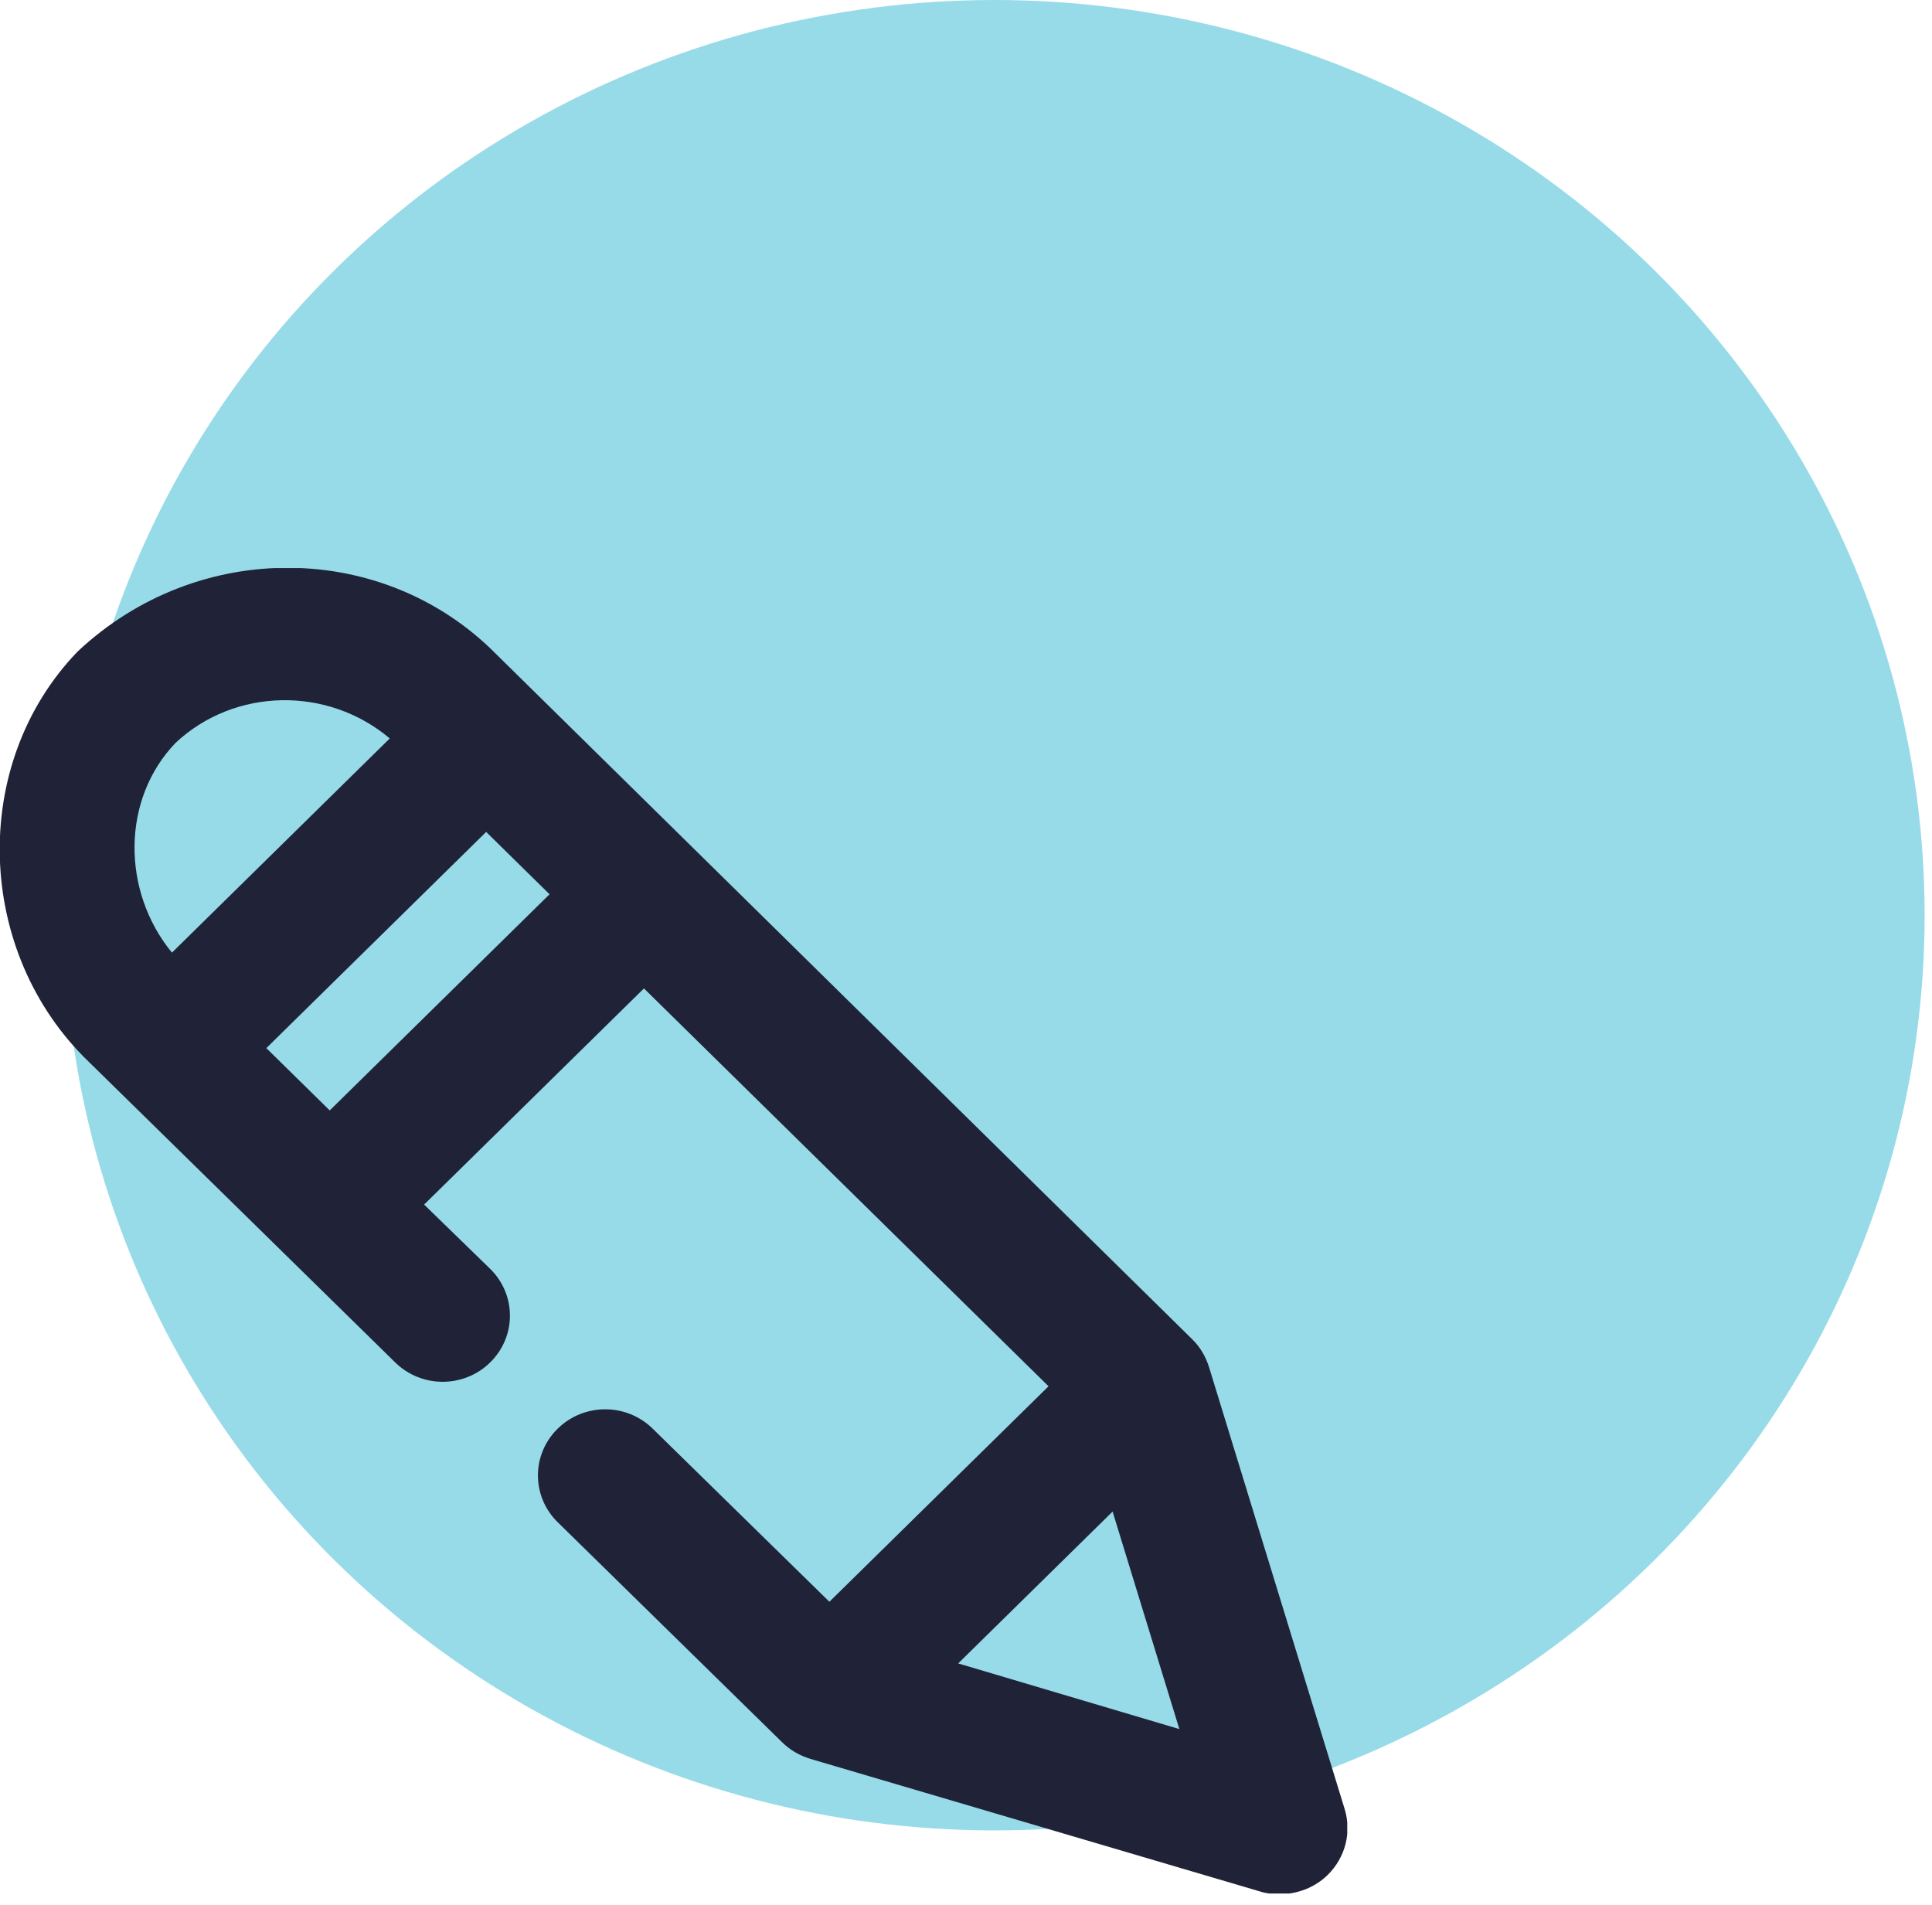
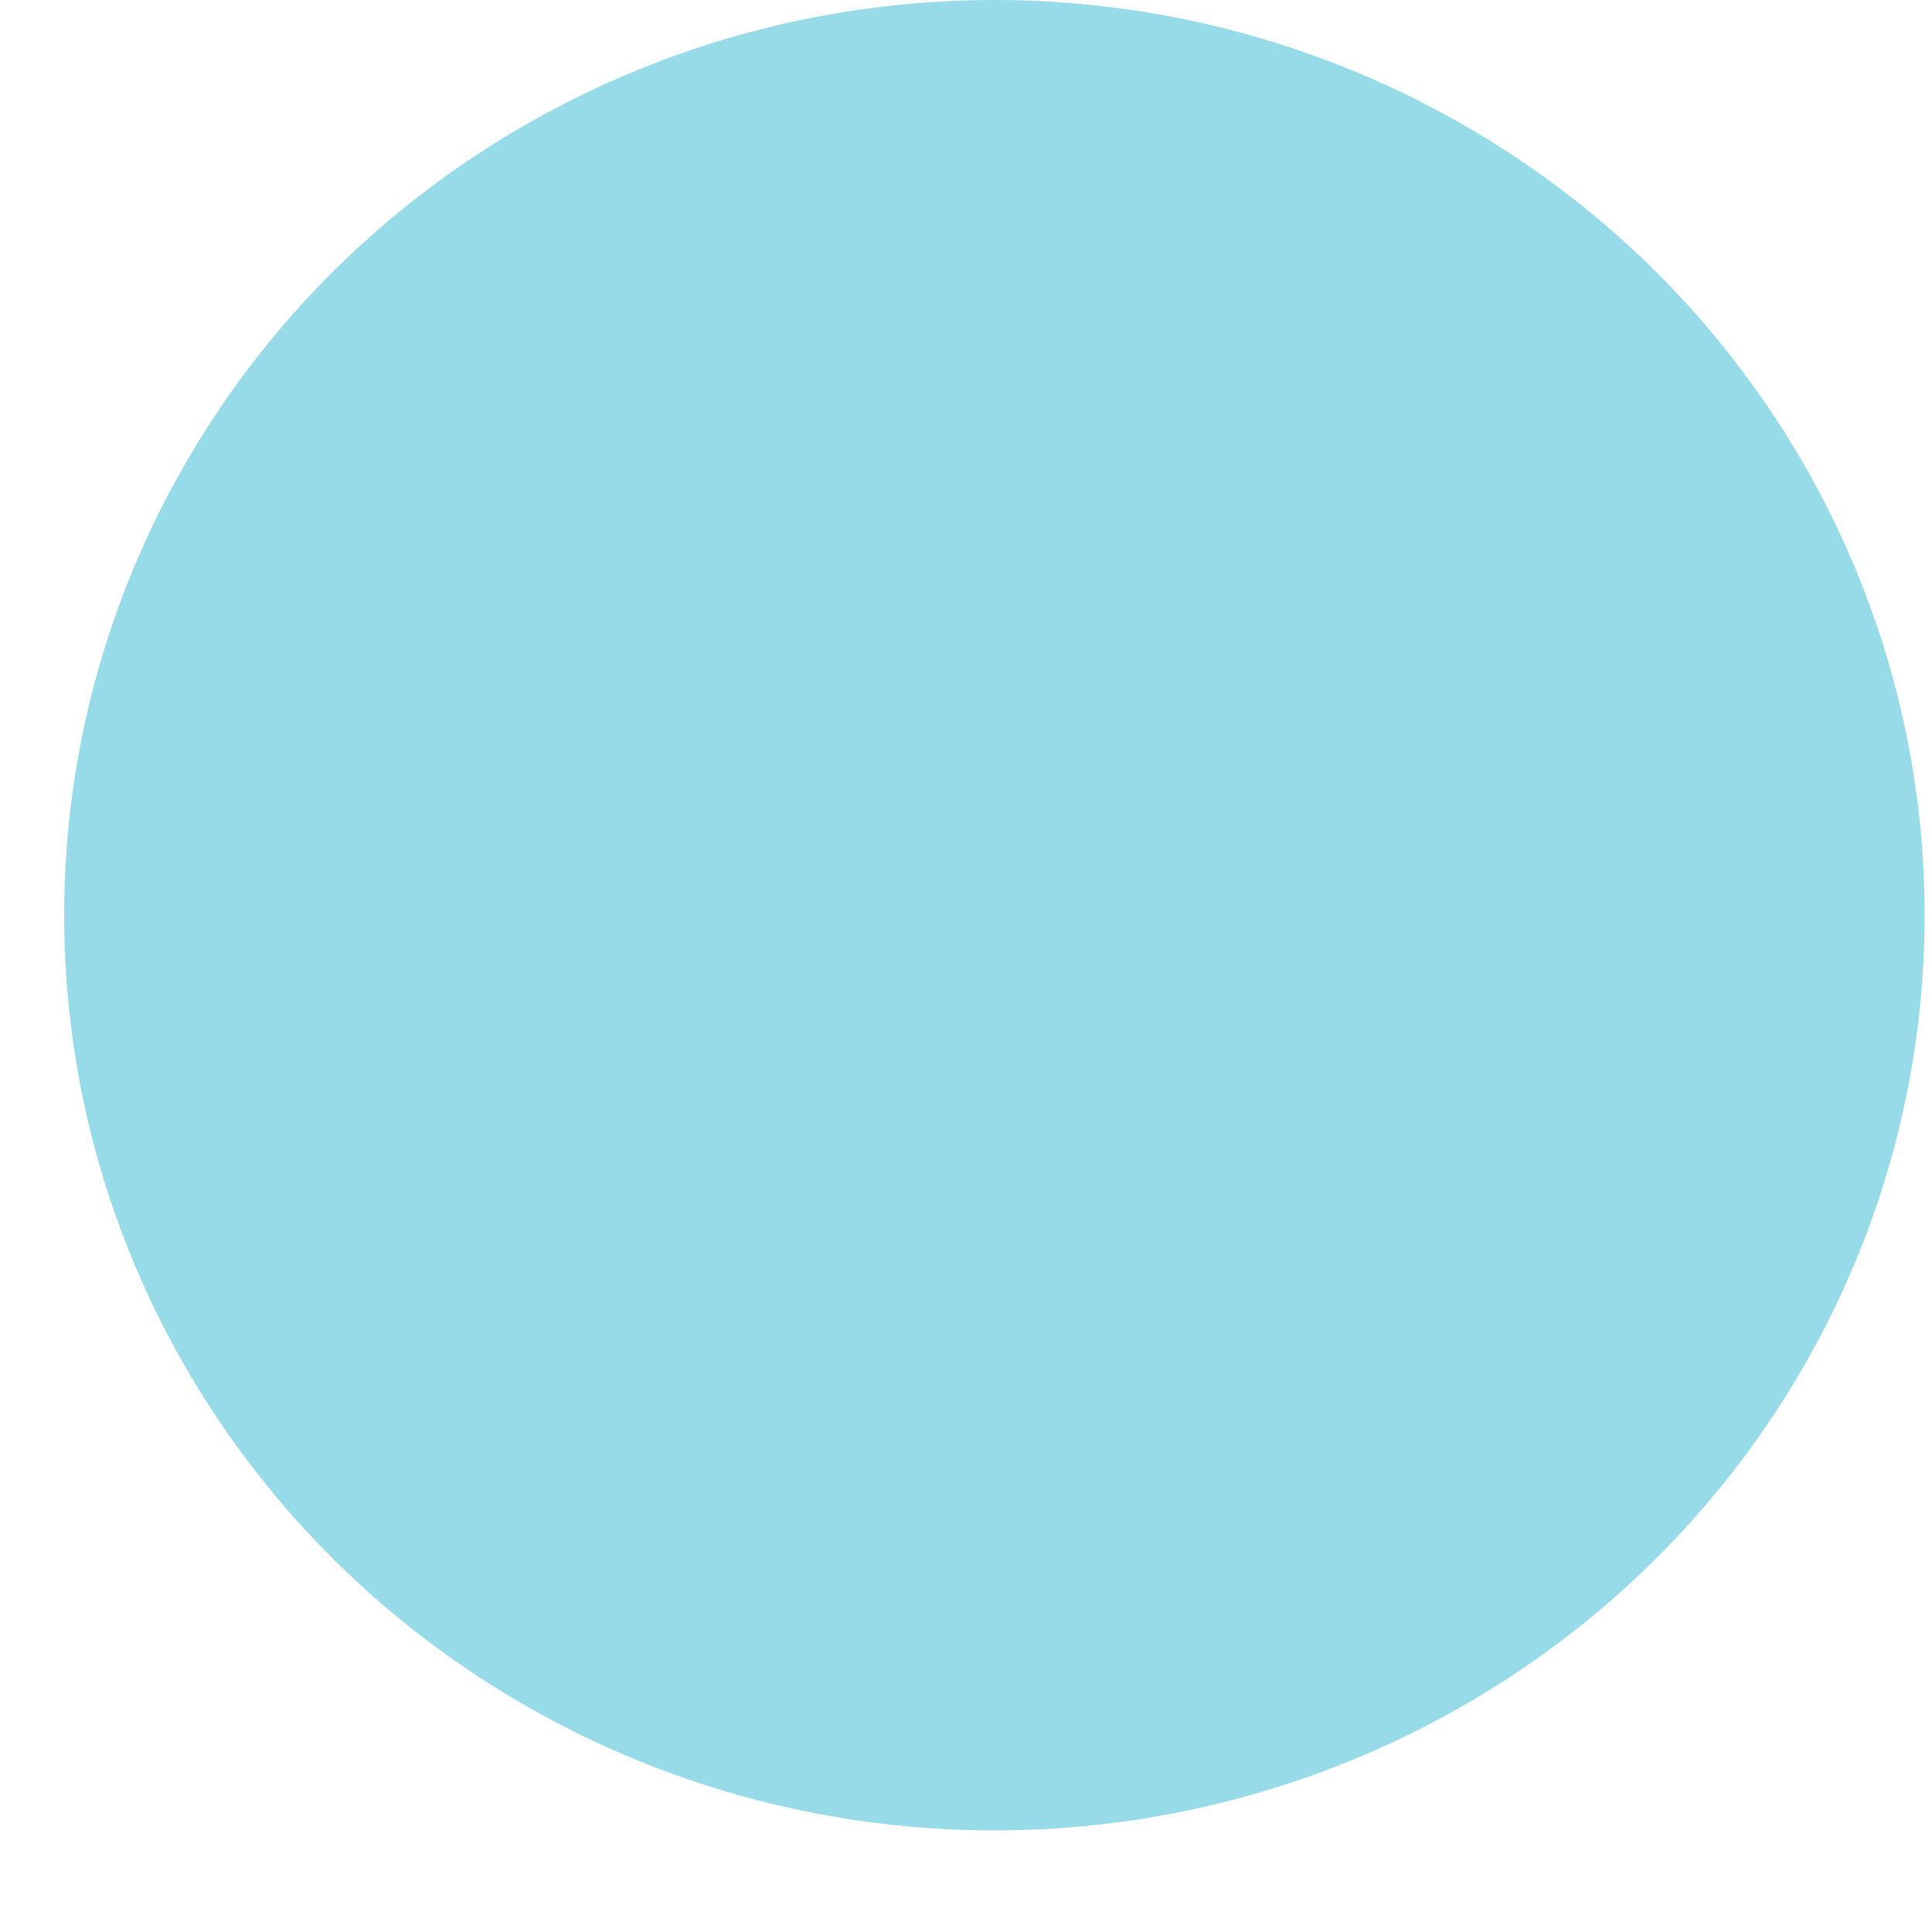
<svg xmlns="http://www.w3.org/2000/svg" width="72" height="71" viewBox="0 0 72 71" fill="none">
  <ellipse cx="37.058" cy="34.106" rx="34.667" ry="34.106" fill="#30B9D4" fill-opacity="0.5" />
  <g clip-path="url(#clip0_1040_7761)">
-     <path d="M50.107 67.401L45.056 50.944C44.931 50.549 44.73 50.203 44.428 49.906L18.47 24.356C14.299 20.156 7.388 20.057 2.89 24.282C-1.156 28.483 -0.929 35.501 3.317 39.578L14.726 50.771C15.706 51.735 17.289 51.735 18.269 50.771C19.249 49.807 19.249 48.251 18.269 47.287L15.806 44.89L23.998 36.835L39.076 51.661L30.909 59.691L24.325 53.242C23.345 52.278 21.762 52.278 20.782 53.242C19.802 54.206 19.802 55.763 20.782 56.726L29.15 64.93C29.451 65.226 29.803 65.424 30.205 65.548L46.966 70.49C47.192 70.564 47.444 70.588 47.695 70.588C48.348 70.588 49.002 70.341 49.479 69.872C50.132 69.229 50.384 68.29 50.107 67.401ZM6.534 27.692C8.745 25.616 12.213 25.567 14.525 27.519L6.408 35.501C4.524 33.203 4.524 29.768 6.559 27.668L6.534 27.692ZM12.288 41.381L9.926 39.059L18.118 31.003L20.48 33.326L12.288 41.381ZM35.709 61.989L41.463 56.331L43.951 64.436L35.709 61.989Z" fill="#202338" />
-   </g>
+     </g>
  <defs>
    <clipPath id="clip0_1040_7761">
-       <rect width="50.208" height="49.395" fill="white" transform="translate(0 21.169)" />
-     </clipPath>
+       </clipPath>
  </defs>
</svg>